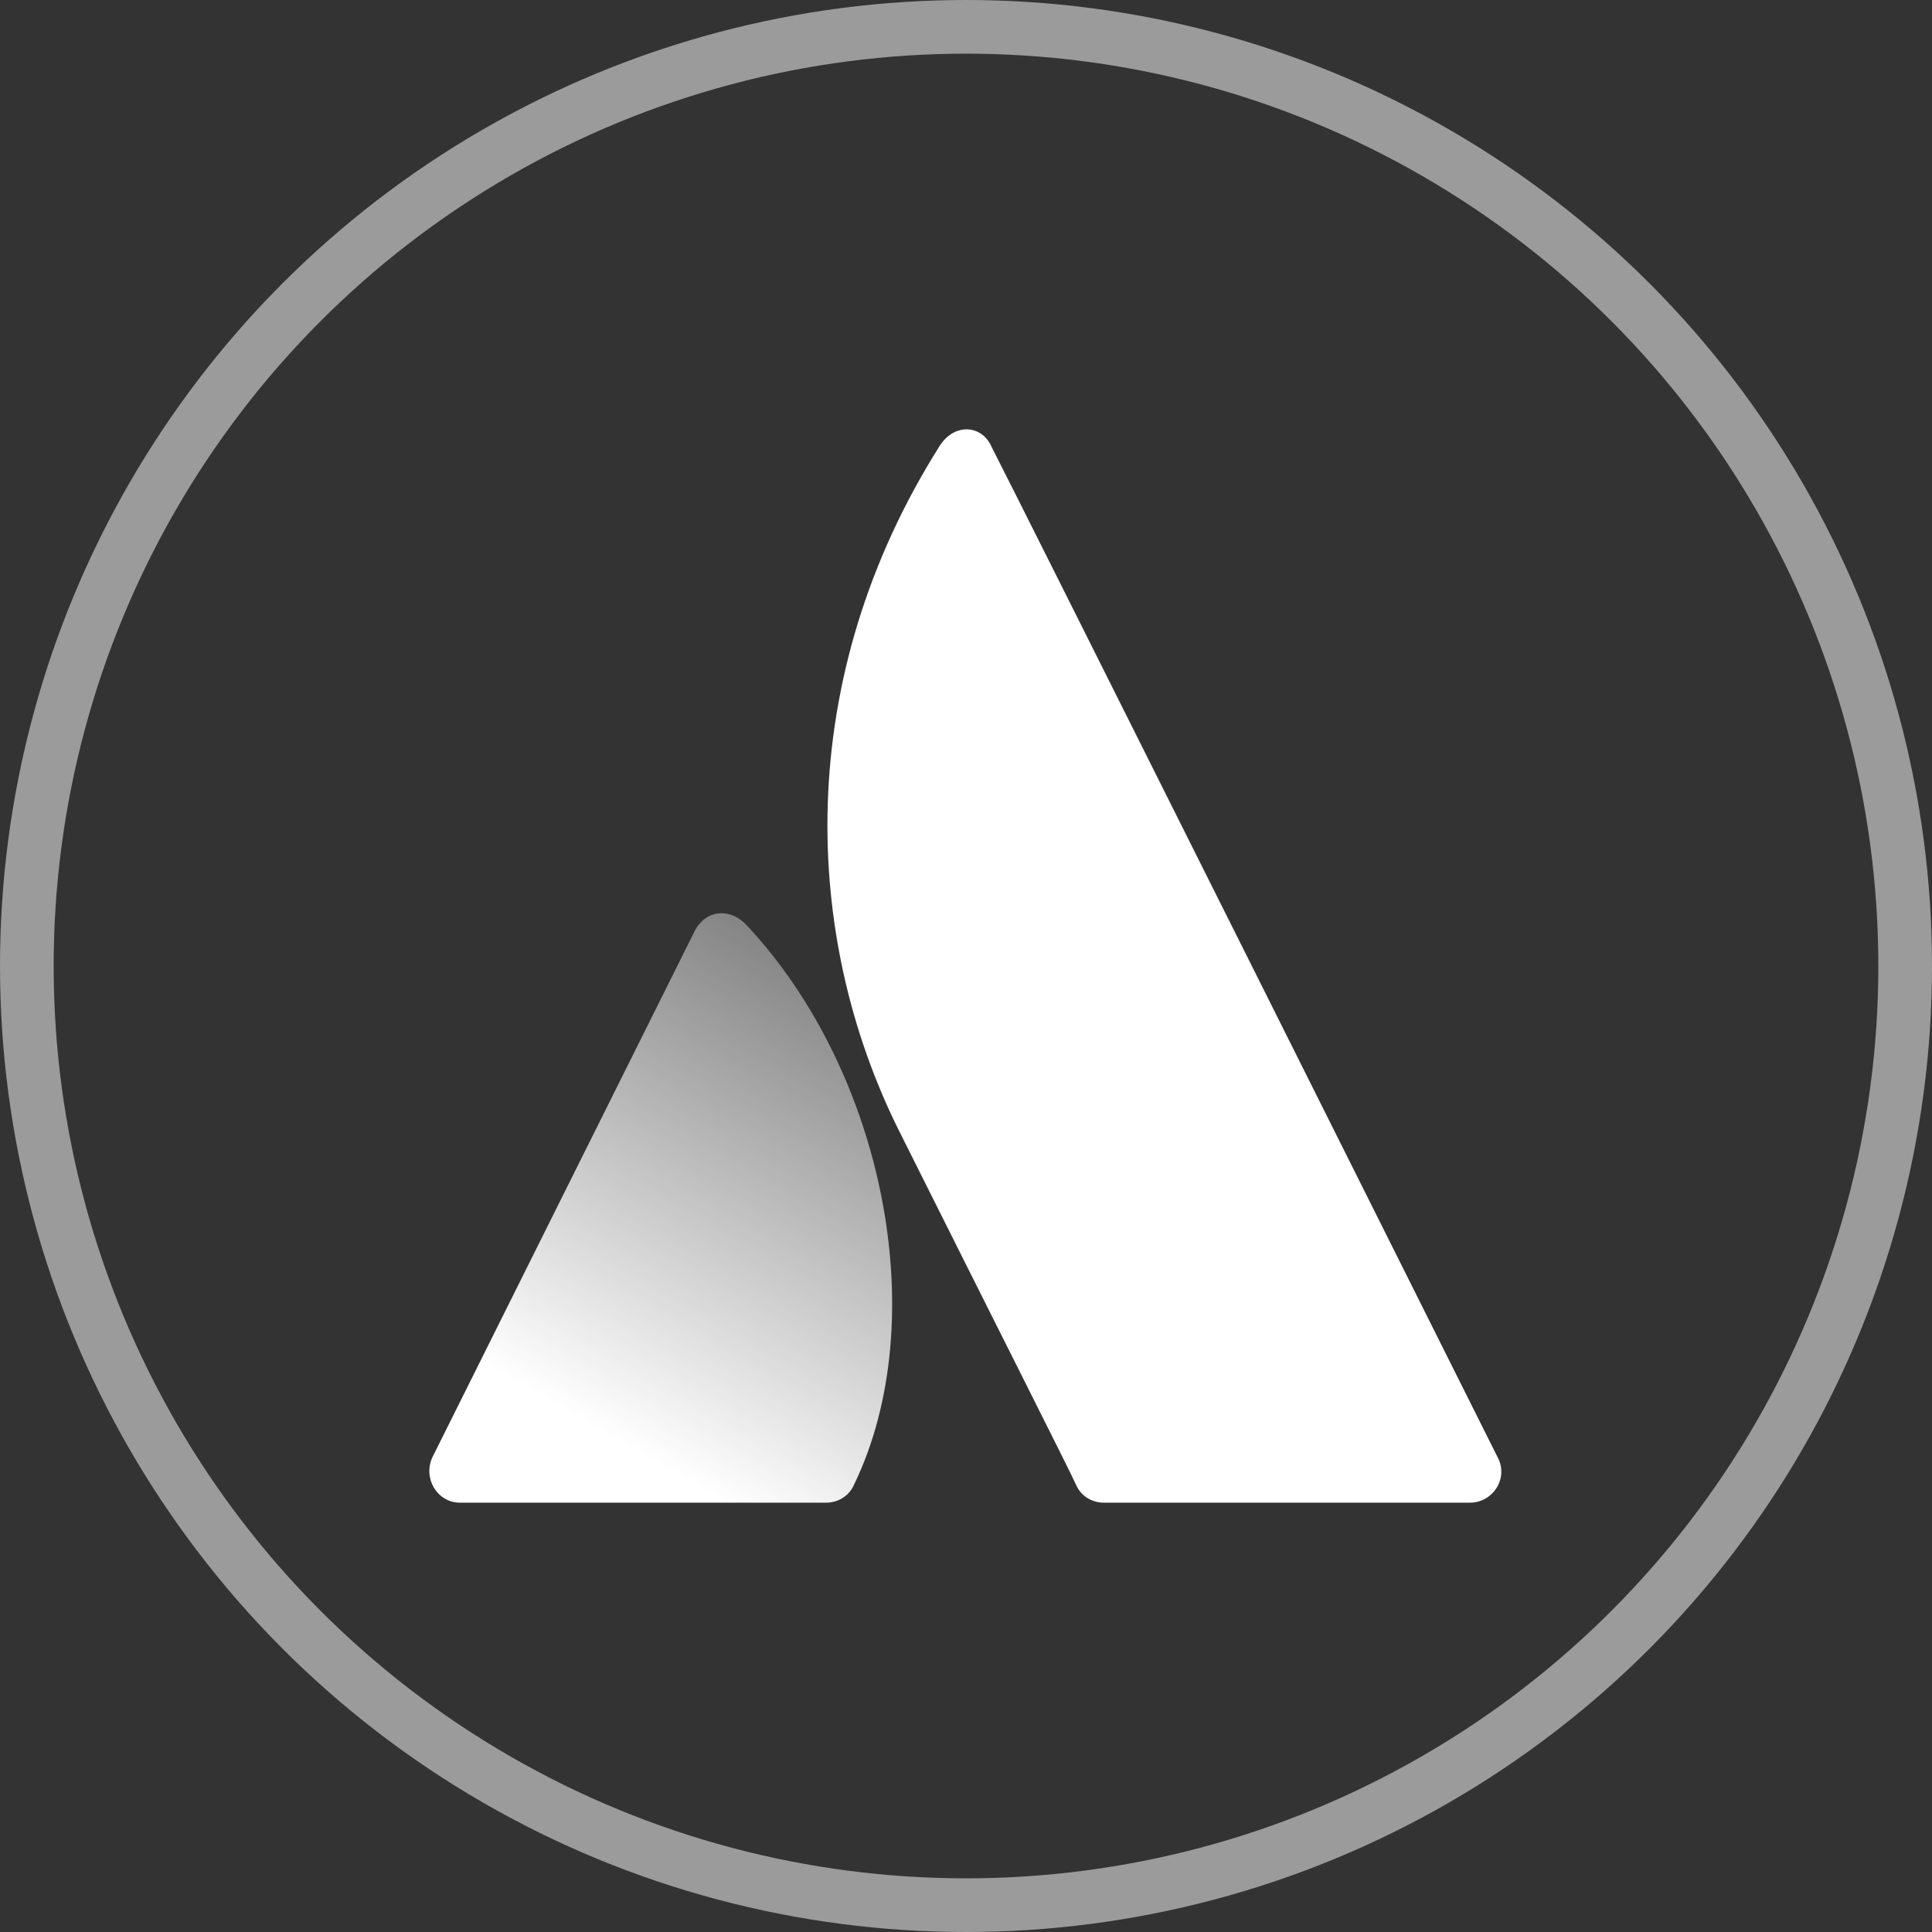
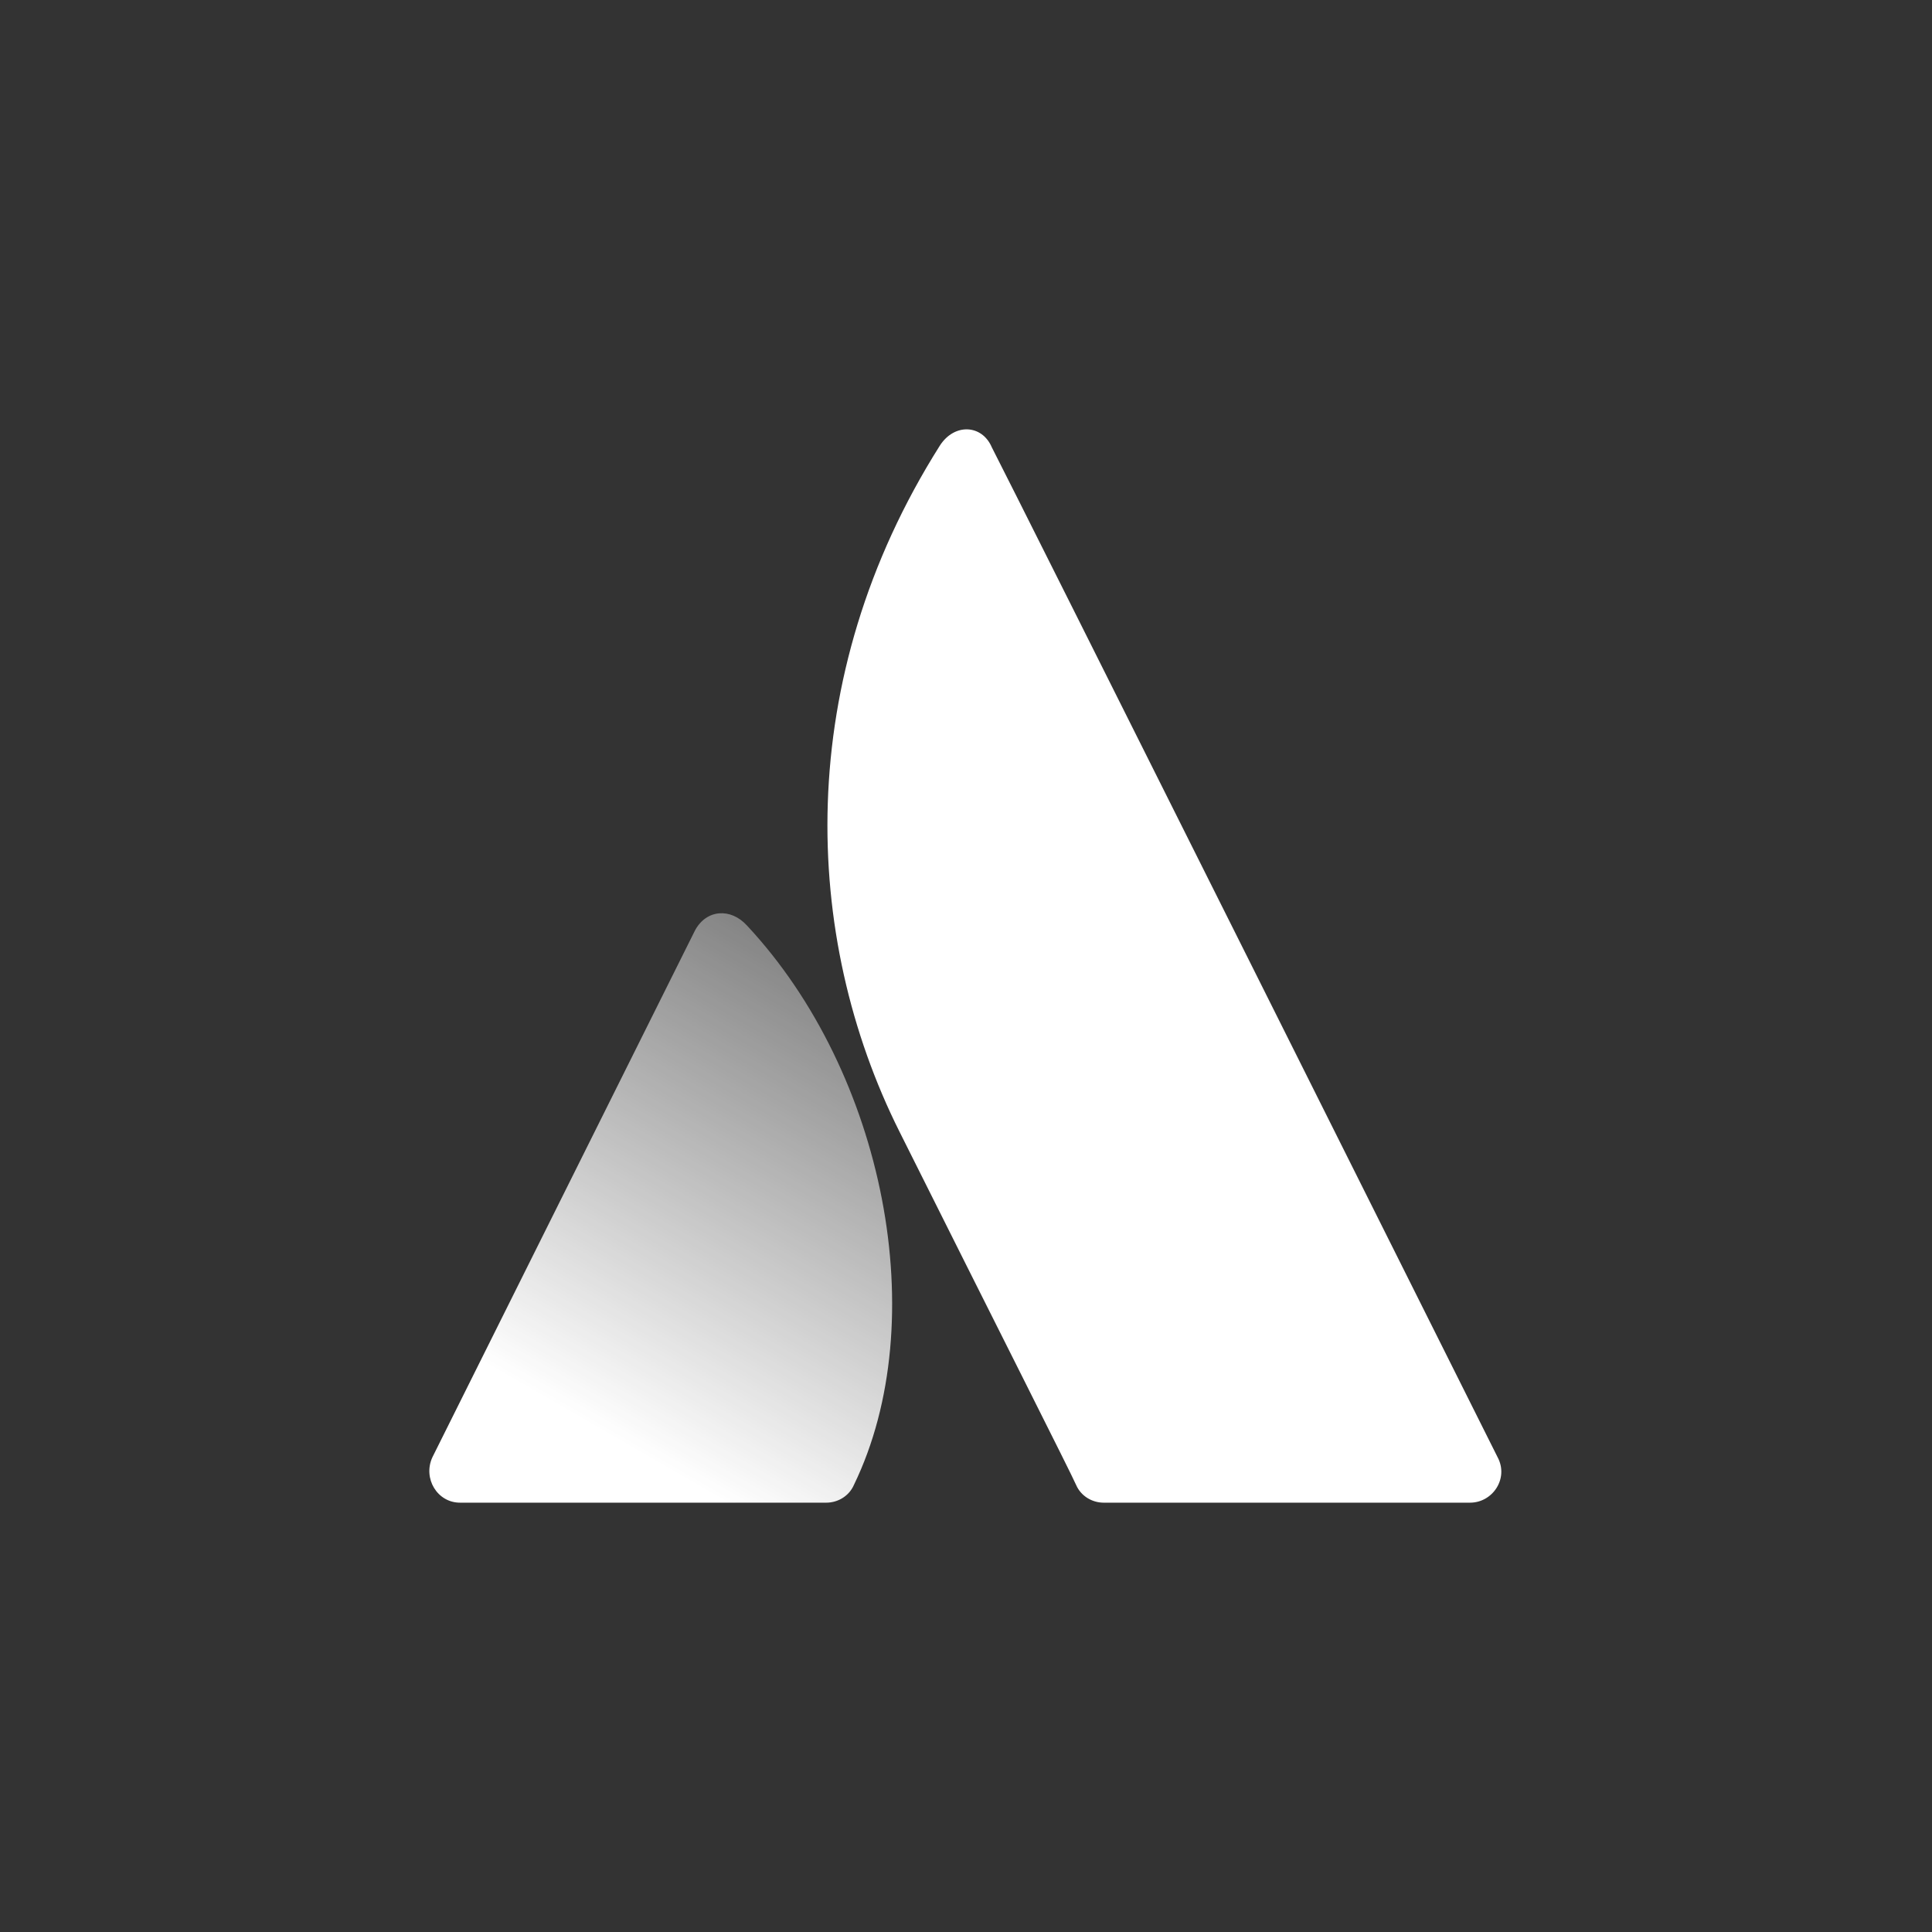
<svg xmlns="http://www.w3.org/2000/svg" width="36" height="36" viewBox="0 0 36 36" fill="none">
  <rect x="0" y="0" width="36" height="36" fill="#333333" stroke="none" />
  <path d="M13.918 17.245C13.616 16.913 13.163 16.943 12.951 17.336L8.057 27.154C7.876 27.547 8.148 28 8.571 28H15.398C15.61 28 15.821 27.879 15.912 27.668C17.392 24.616 16.486 19.994 13.918 17.245Z" fill="url(#paint0_linear_3_28)" />
  <path d="M17.513 8.303C14.764 12.653 14.945 17.456 16.758 21.082C18.57 24.707 19.96 27.456 20.051 27.668C20.141 27.879 20.353 28 20.564 28H27.392C27.815 28 28.117 27.547 27.906 27.154C27.906 27.154 18.721 8.786 18.48 8.333C18.299 7.91 17.785 7.88 17.513 8.303Z" fill="white" />
-   <circle cx="18" cy="18" r="17.5" stroke="#9B9B9B" />
  <defs>
    <linearGradient id="paint0_linear_3_28" x1="16.602" y1="18.746" x2="11.426" y2="27.71" gradientUnits="userSpaceOnUse">
      <stop stop-color="white" stop-opacity="0.4" />
      <stop offset="0.923" stop-color="white" />
    </linearGradient>
  </defs>
</svg>